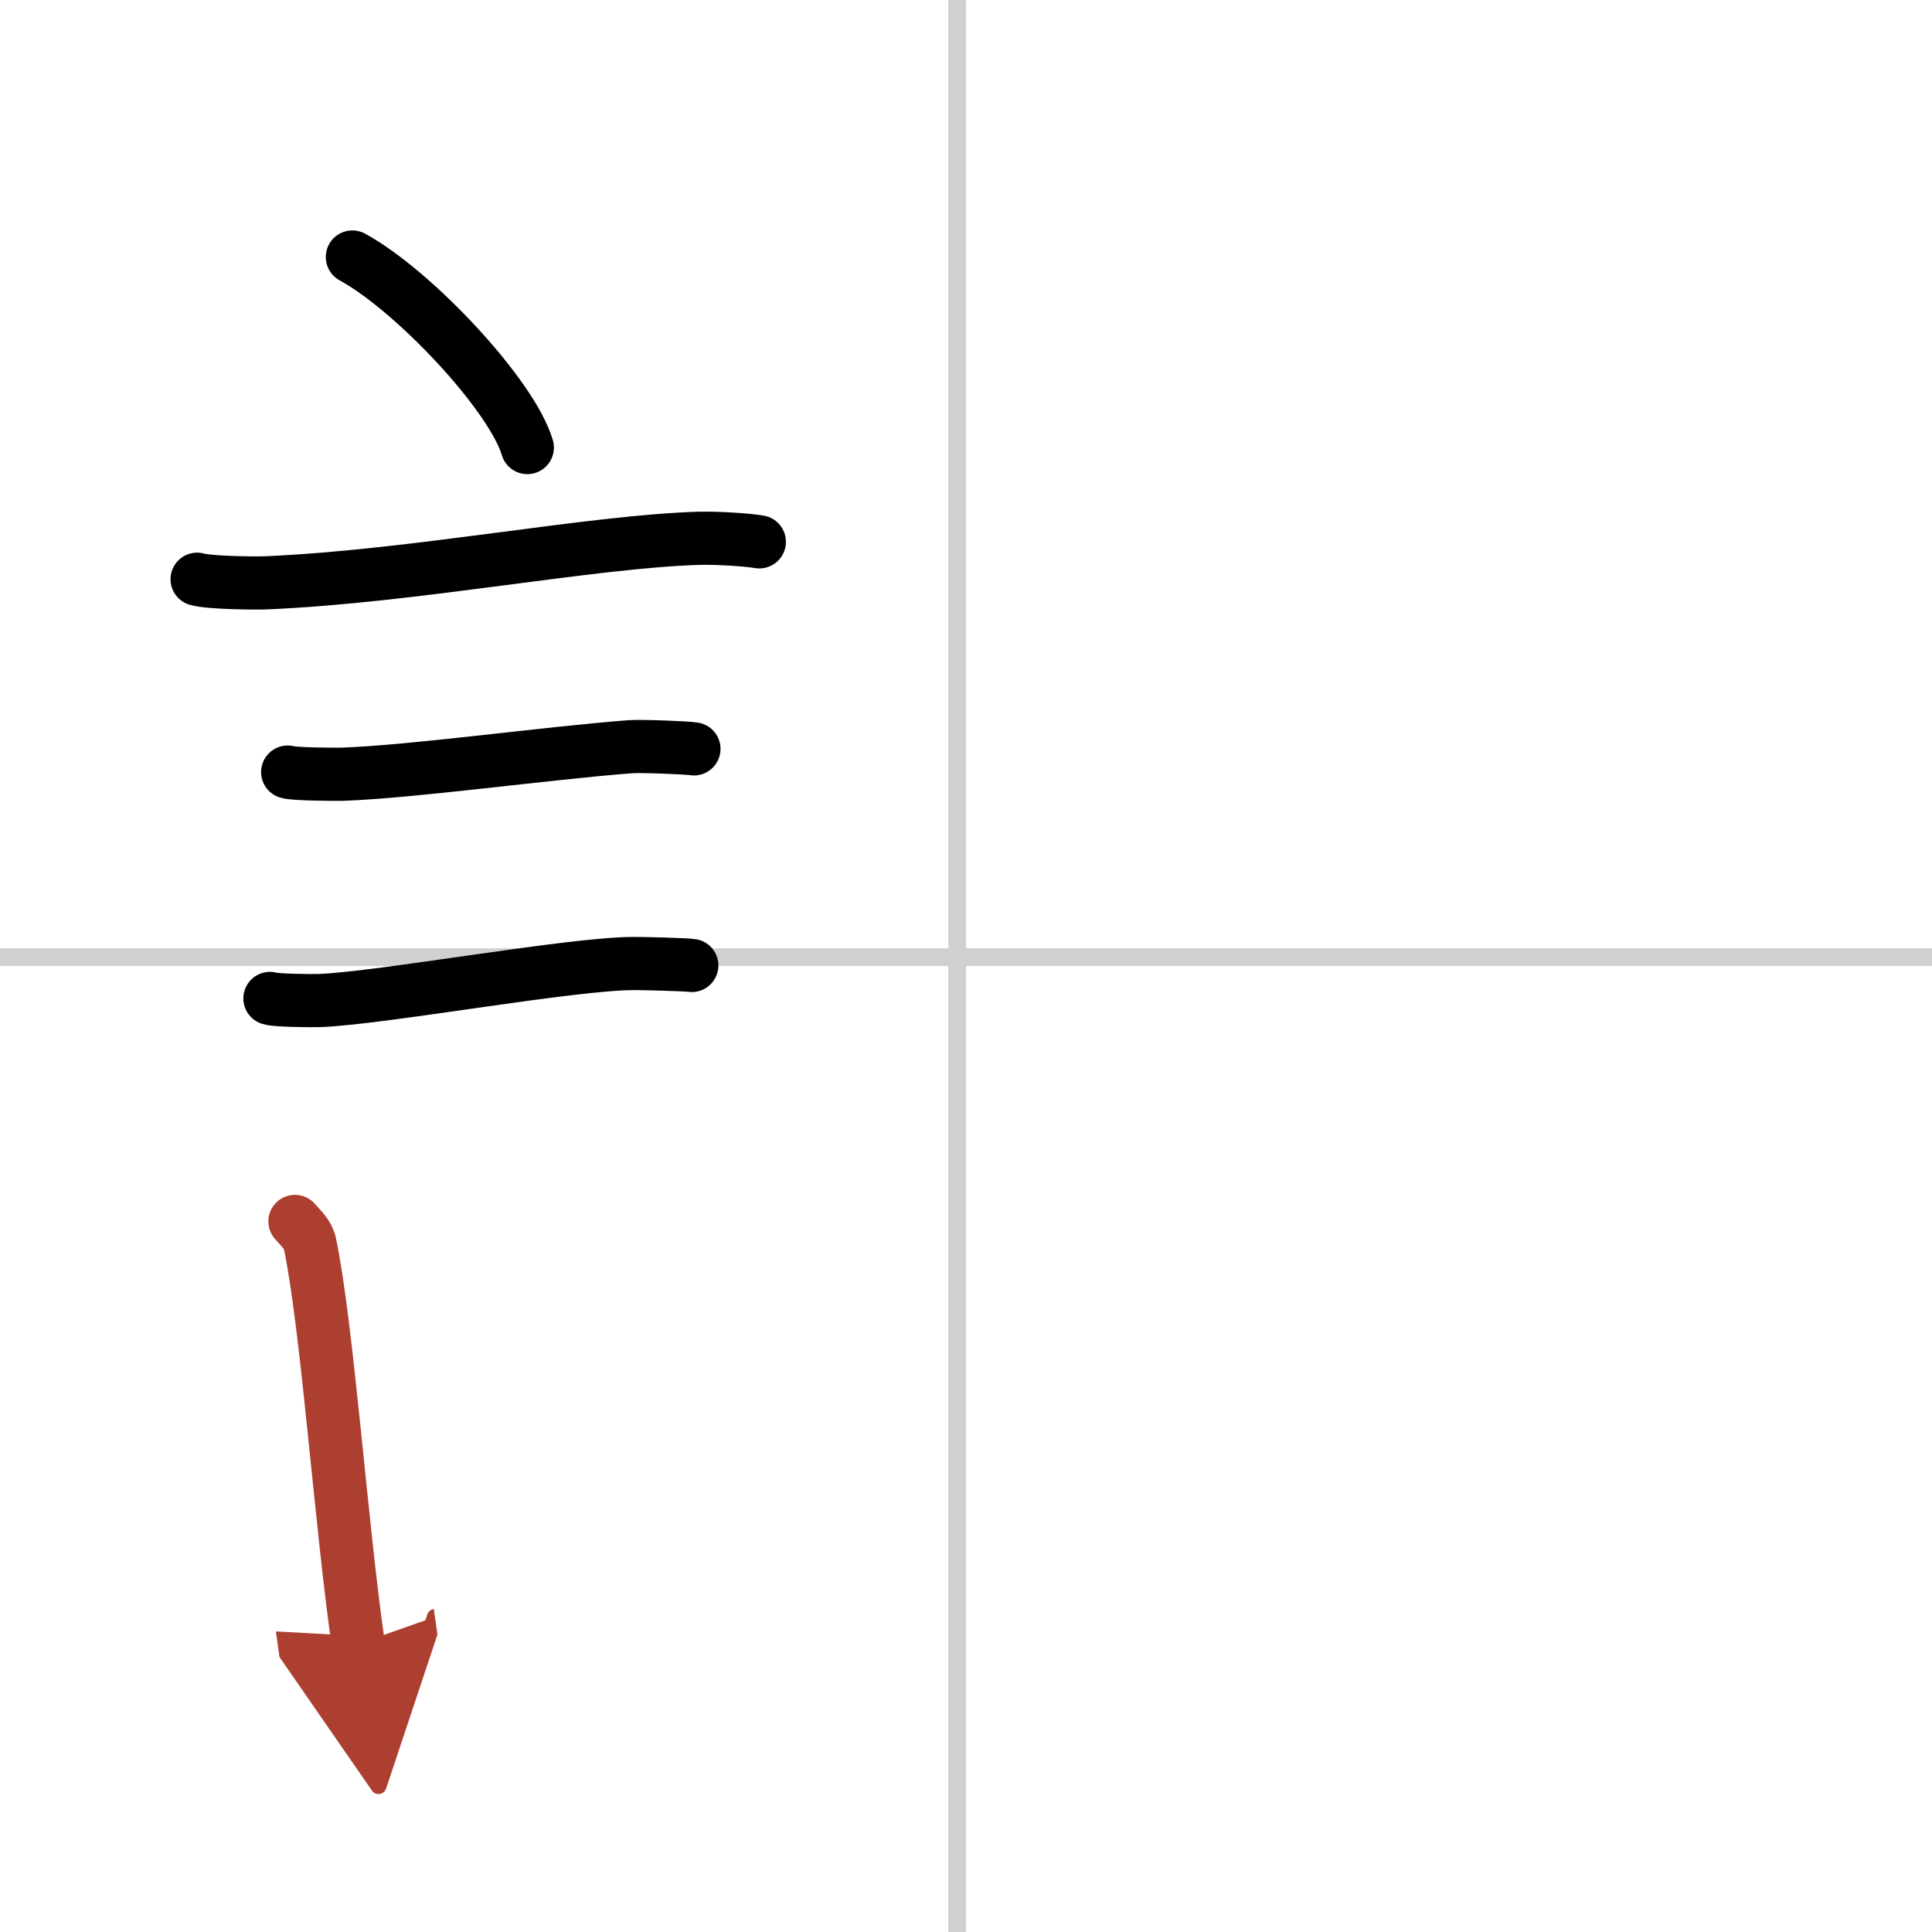
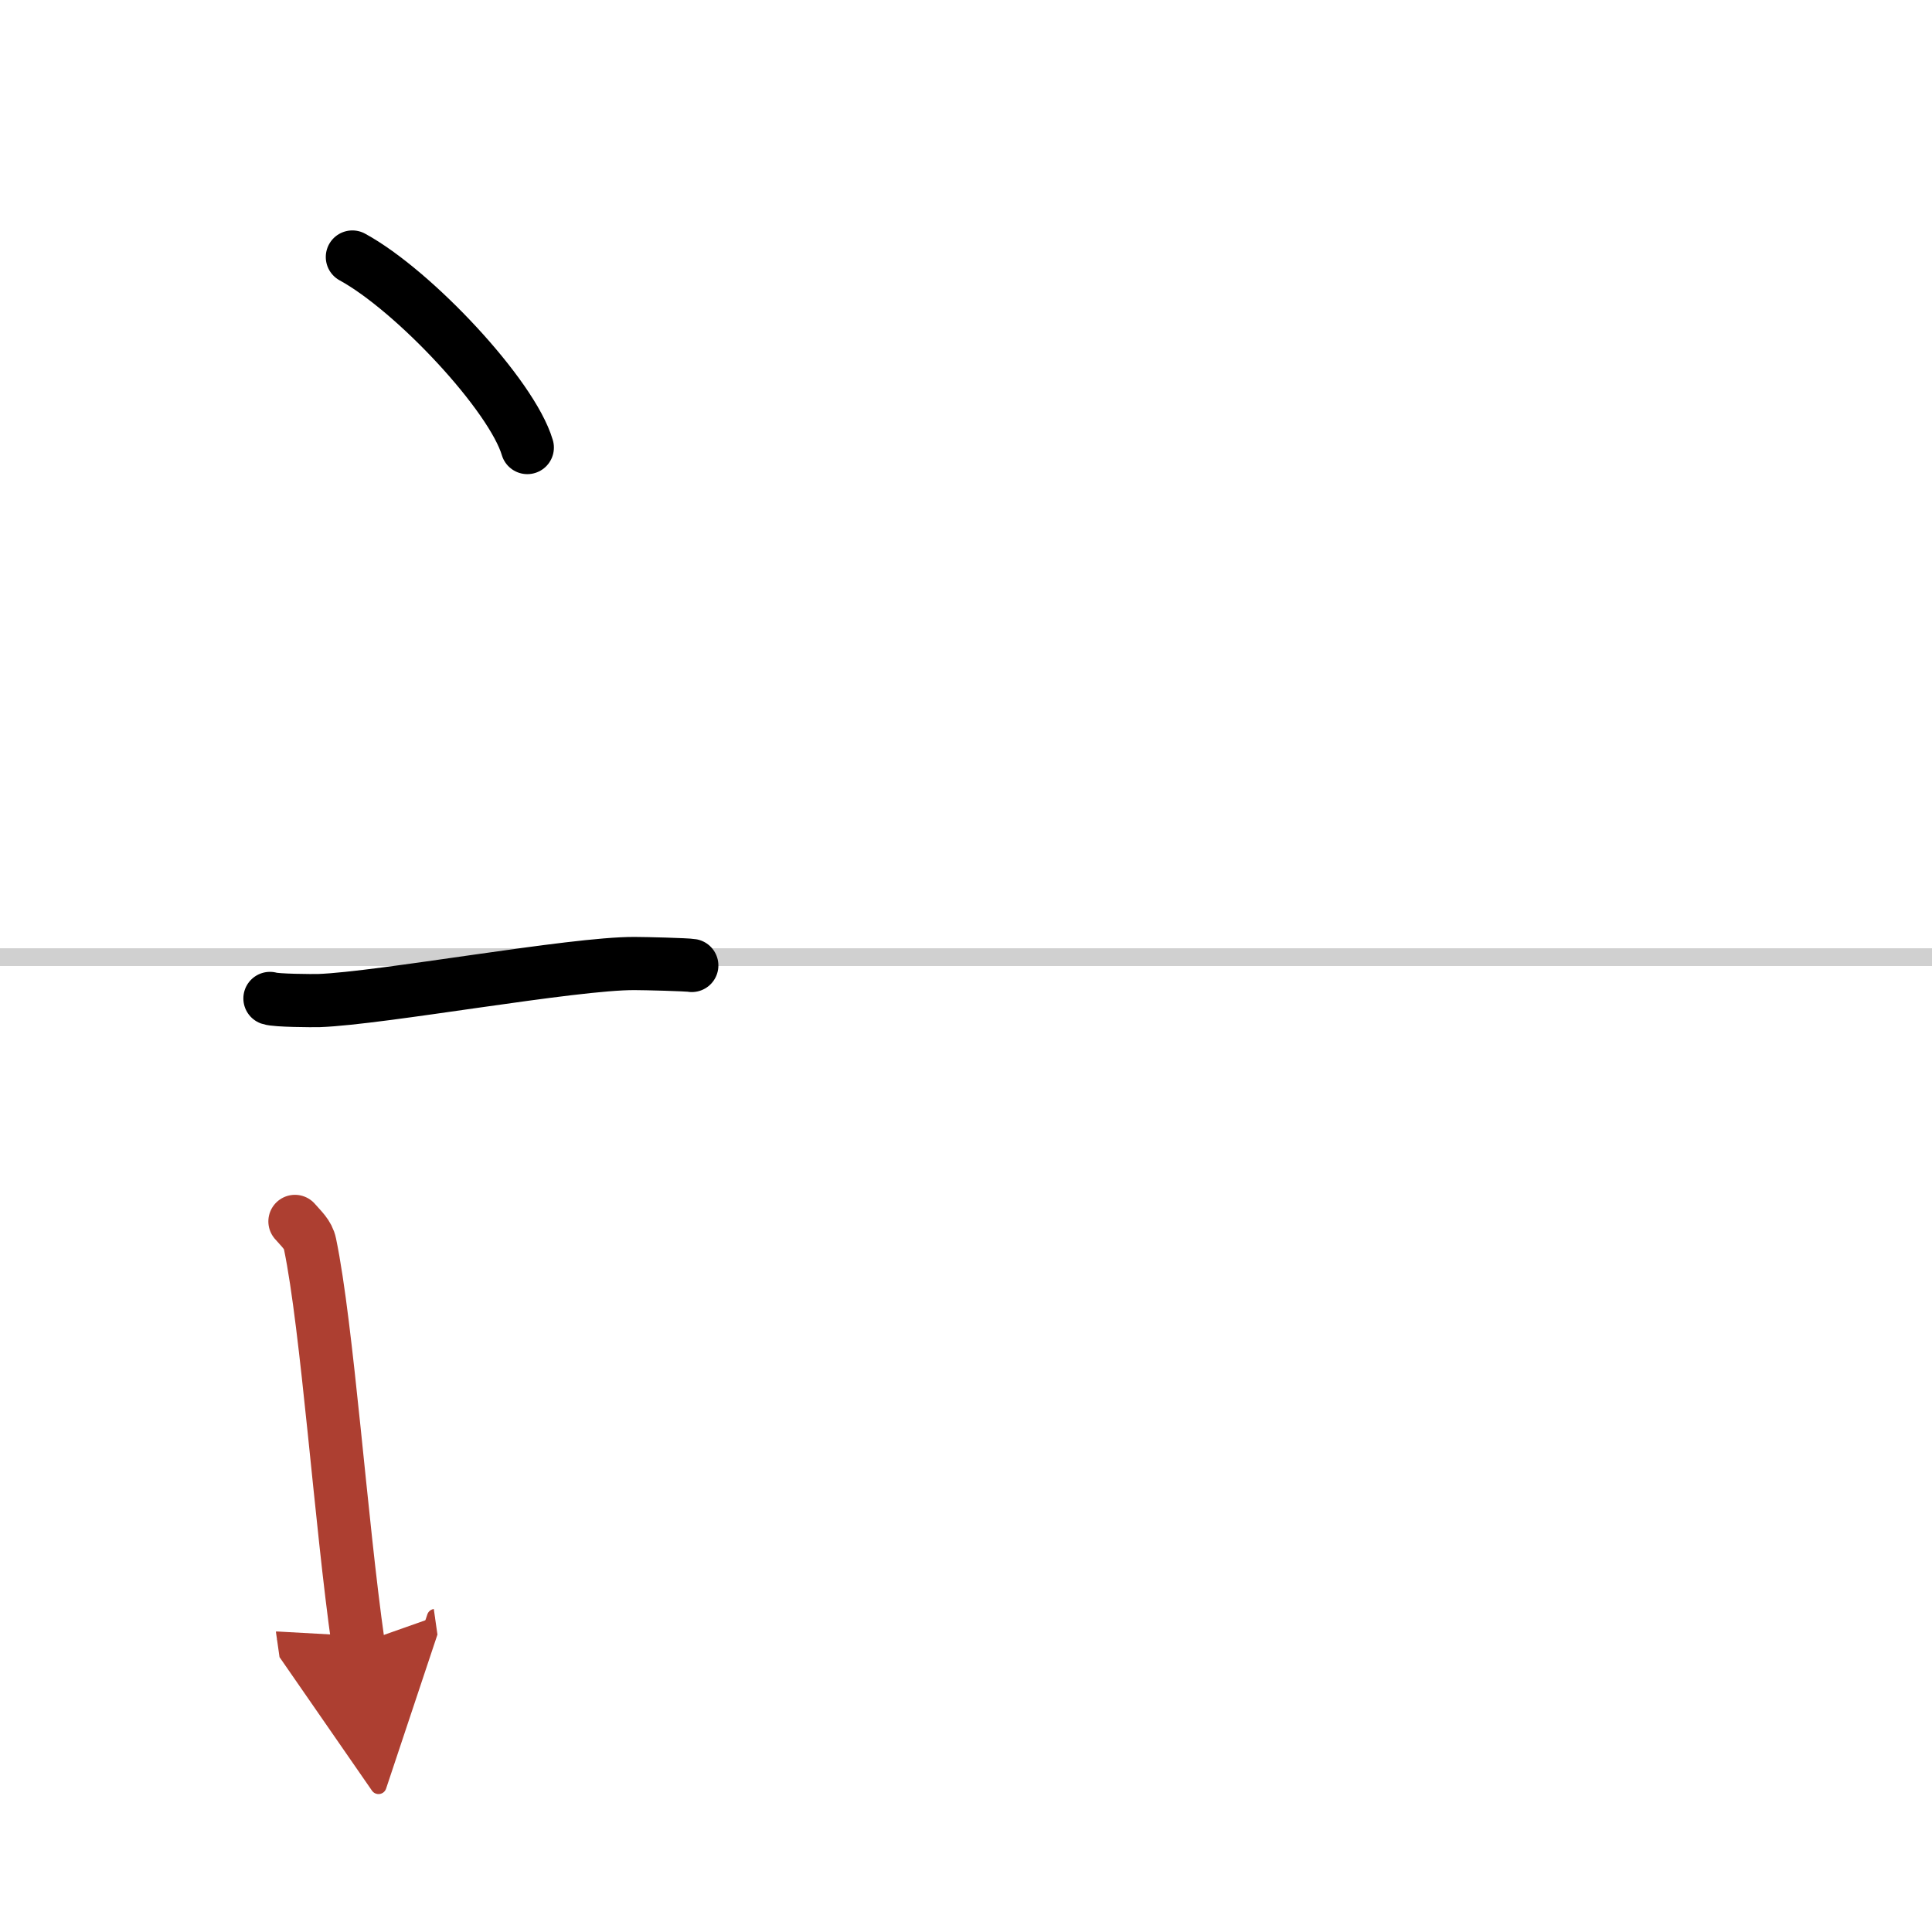
<svg xmlns="http://www.w3.org/2000/svg" width="400" height="400" viewBox="0 0 109 109">
  <defs>
    <marker id="a" markerWidth="4" orient="auto" refX="1" refY="5" viewBox="0 0 10 10">
      <polyline points="0 0 10 5 0 10 1 5" fill="#ad3f31" stroke="#ad3f31" />
    </marker>
  </defs>
  <g fill="none" stroke="#000" stroke-linecap="round" stroke-linejoin="round" stroke-width="3">
    <rect width="100%" height="100%" fill="#fff" stroke="#fff" />
-     <line x1="54" x2="54" y2="109" stroke="#d0d0d0" stroke-width="1" />
    <line x2="109" y1="54" y2="54" stroke="#d0d0d0" stroke-width="1" />
    <path d="m19.88 14.5c3.48 1.9 9 7.8 9.87 10.75" />
-     <path d="m11.12 32.68c0.68 0.2 3.27 0.23 3.95 0.2 8.39-0.37 18.26-2.33 24.37-2.51 1.13-0.03 2.84 0.1 3.4 0.2" />
-     <path d="m16.23 43.56c0.38 0.12 2.71 0.13 3.1 0.12 3.97-0.14 11.42-1.18 16.21-1.55 0.63-0.05 3.29 0.06 3.61 0.12" />
    <path d="m15.23 56.33c0.34 0.12 2.42 0.13 2.77 0.12 3.55-0.13 14.32-2.11 17.81-2.09 0.57 0 2.94 0.06 3.22 0.11" />
    <path d="m16.64 68.91c0.35 0.41 0.74 0.73 0.85 1.27 0.98 4.72 1.73 15.64 2.72 22.57" marker-end="url(#a)" stroke="#ad3f31" />
  </g>
</svg>